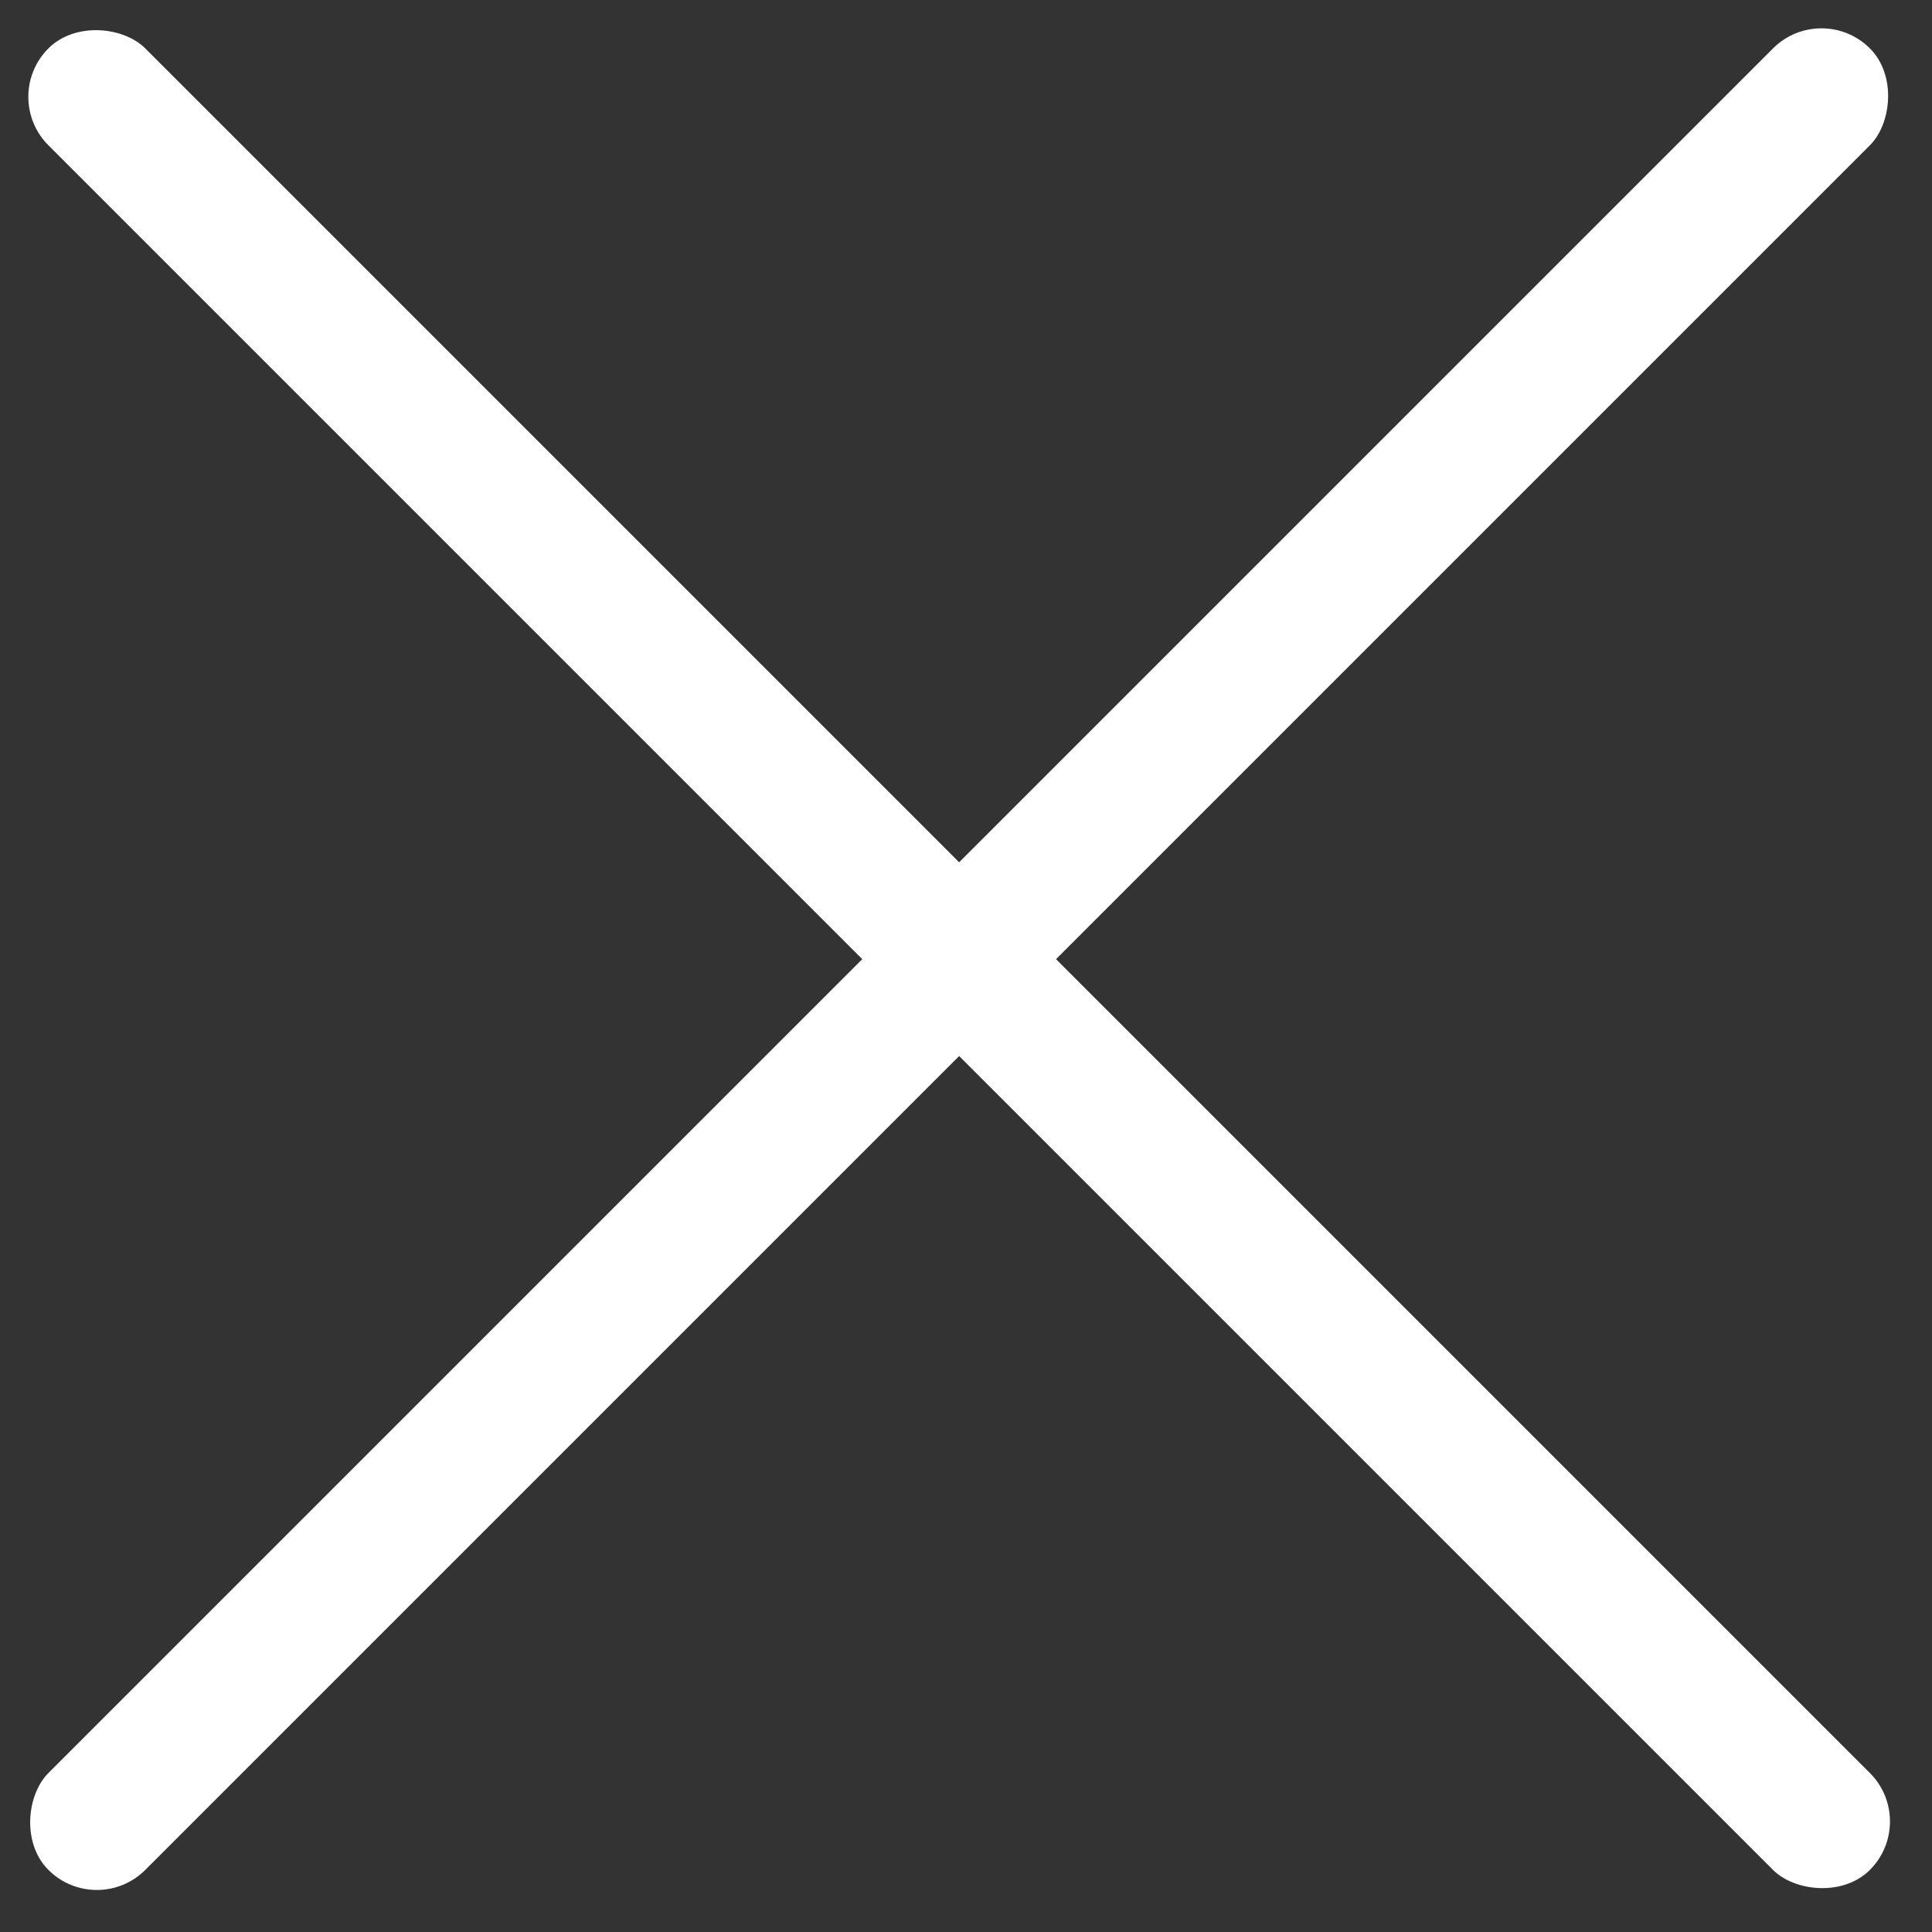
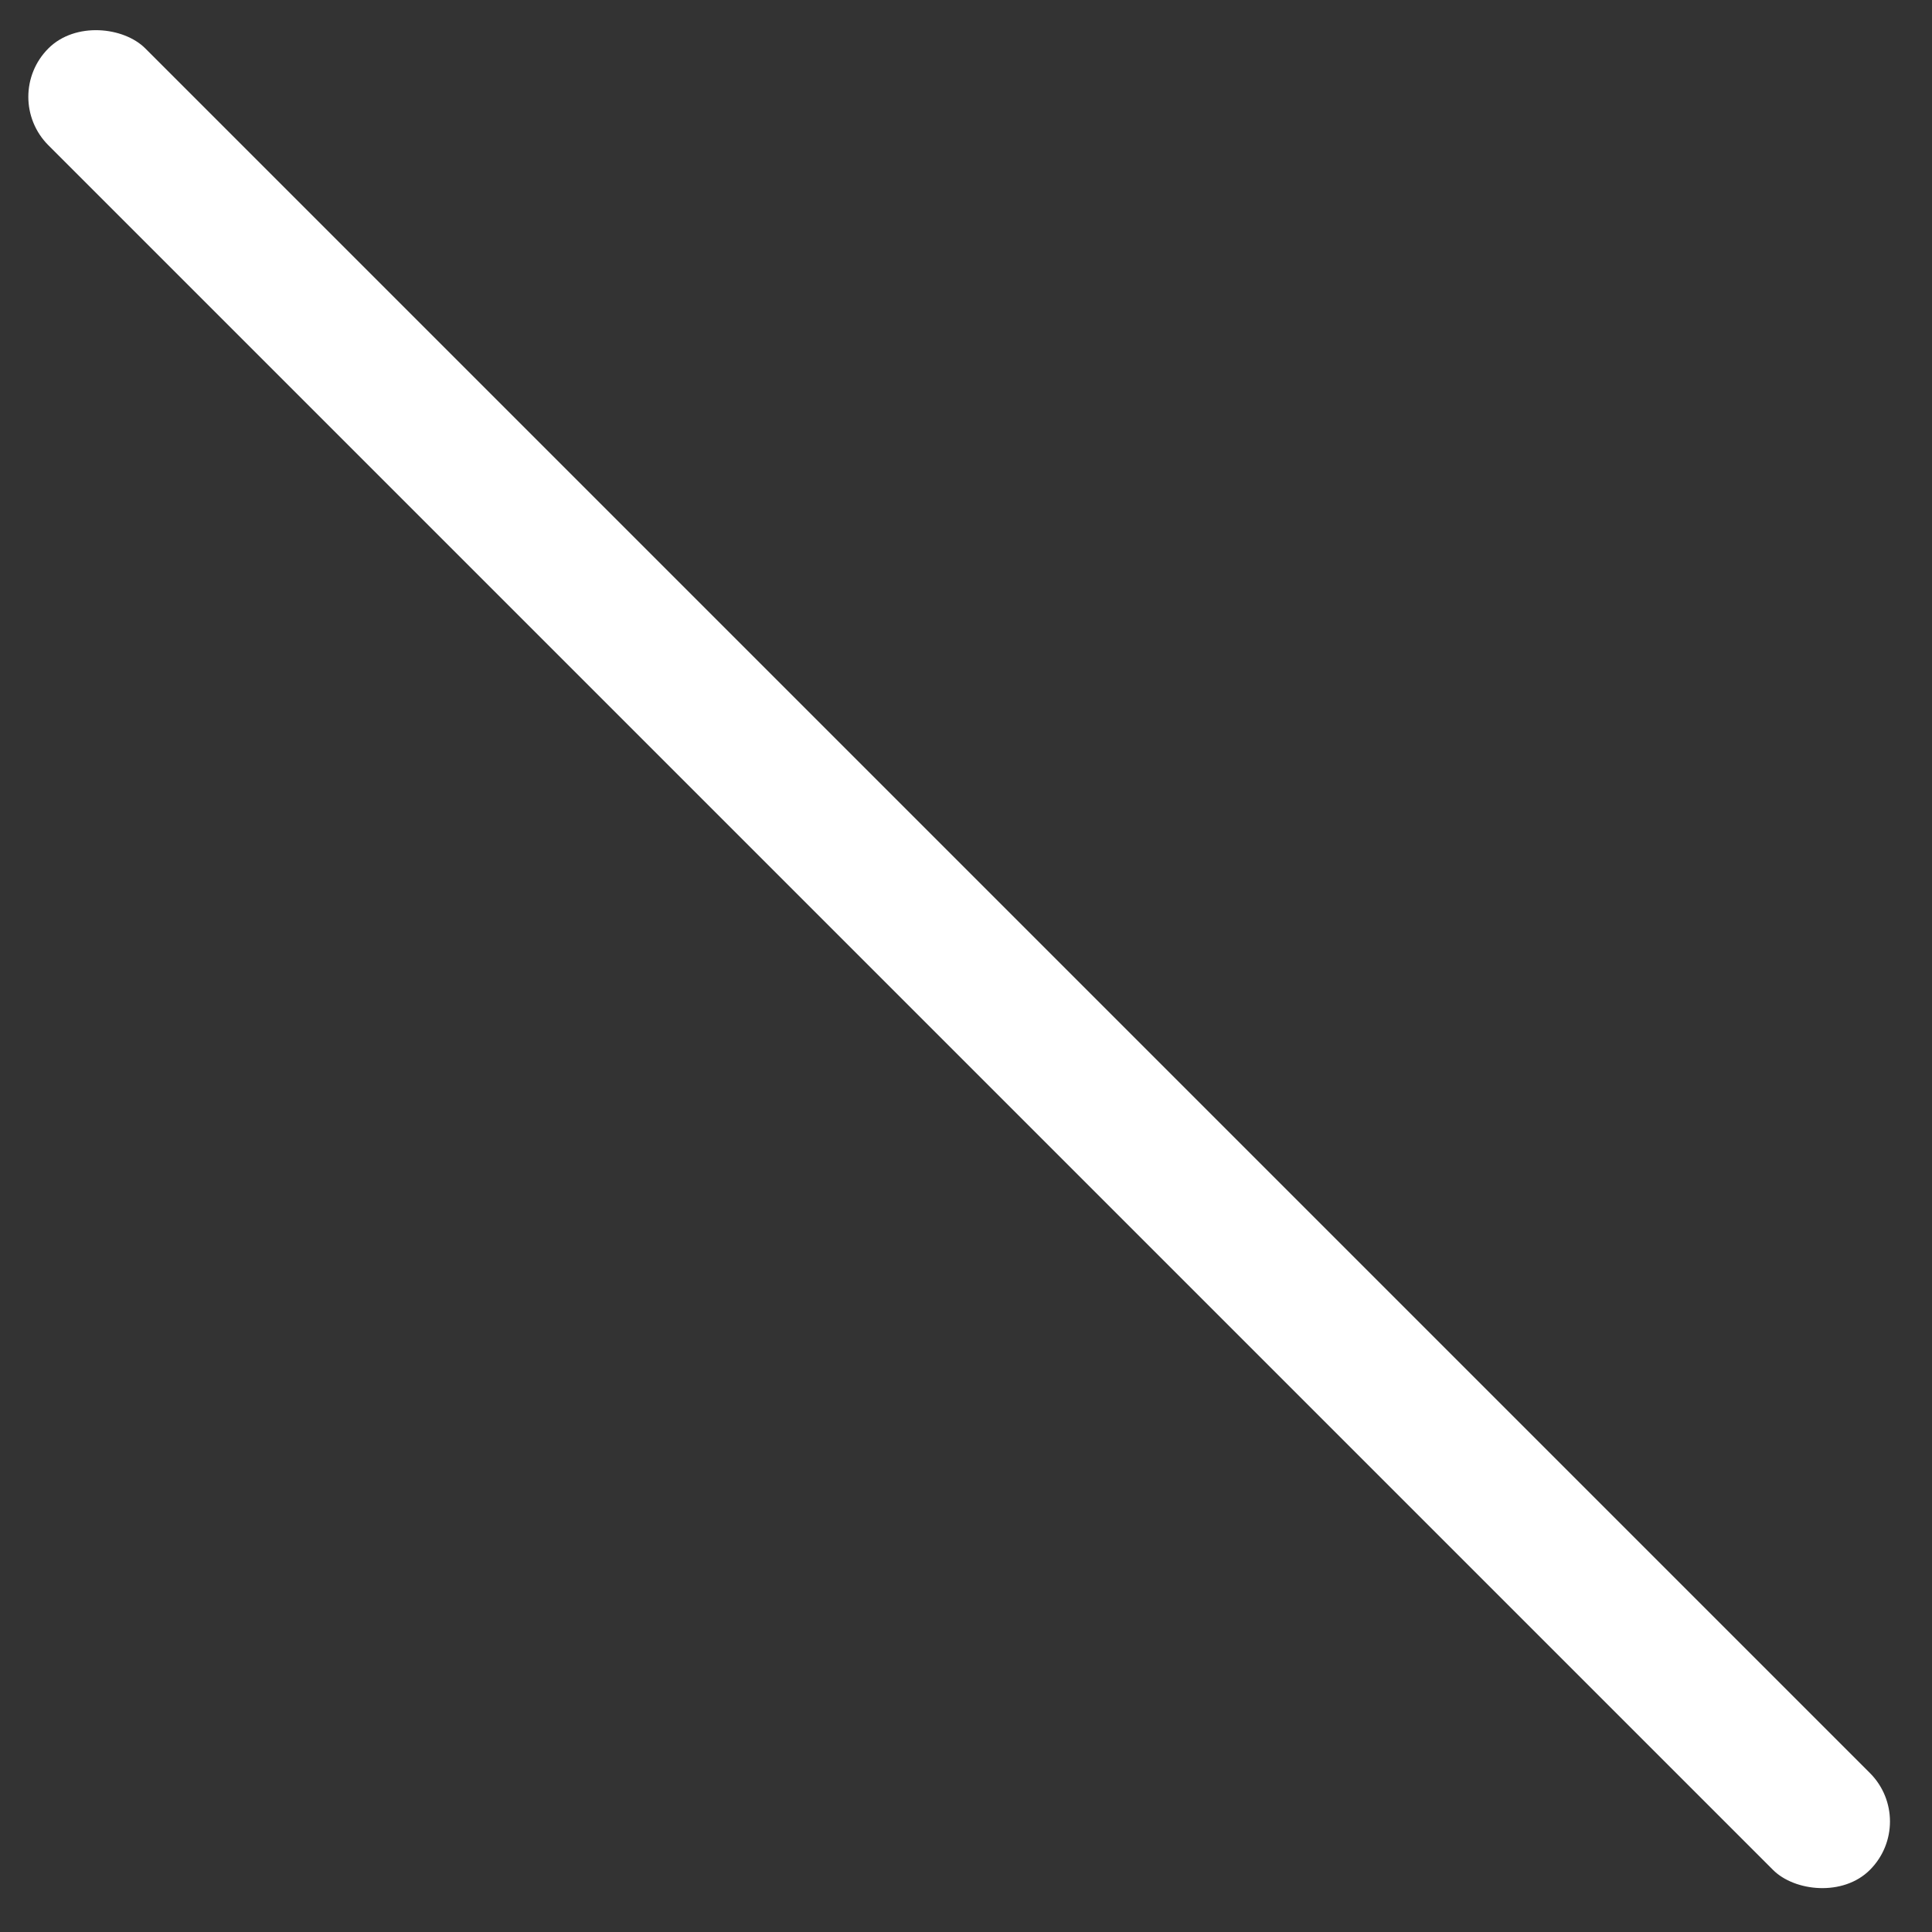
<svg xmlns="http://www.w3.org/2000/svg" width="141px" height="141px" viewBox="0 0 141 141" version="1.1">
  <rect x="0" y="0" width="141" height="141" fill="#333333" stroke="none" />
  <title>Group</title>
  <g id="Page-1" stroke="none" stroke-width="1" fill="none" fill-rule="evenodd">
    <g id="Group" transform="translate(-0.004, -0.004)" fill="#FFFFFF">
-       <rect id="Rectangle" transform="translate(70.004, 70.004) rotate(45) translate(-70.004, -70.004) " x="65.004" y="-23.996" width="10" height="188" rx="5" />
      <rect id="Rectangle" transform="translate(70.004, 70.004) rotate(-45) translate(-70.004, -70.004) " x="65.004" y="-23.996" width="10" height="188" rx="5" />
    </g>
  </g>
</svg>